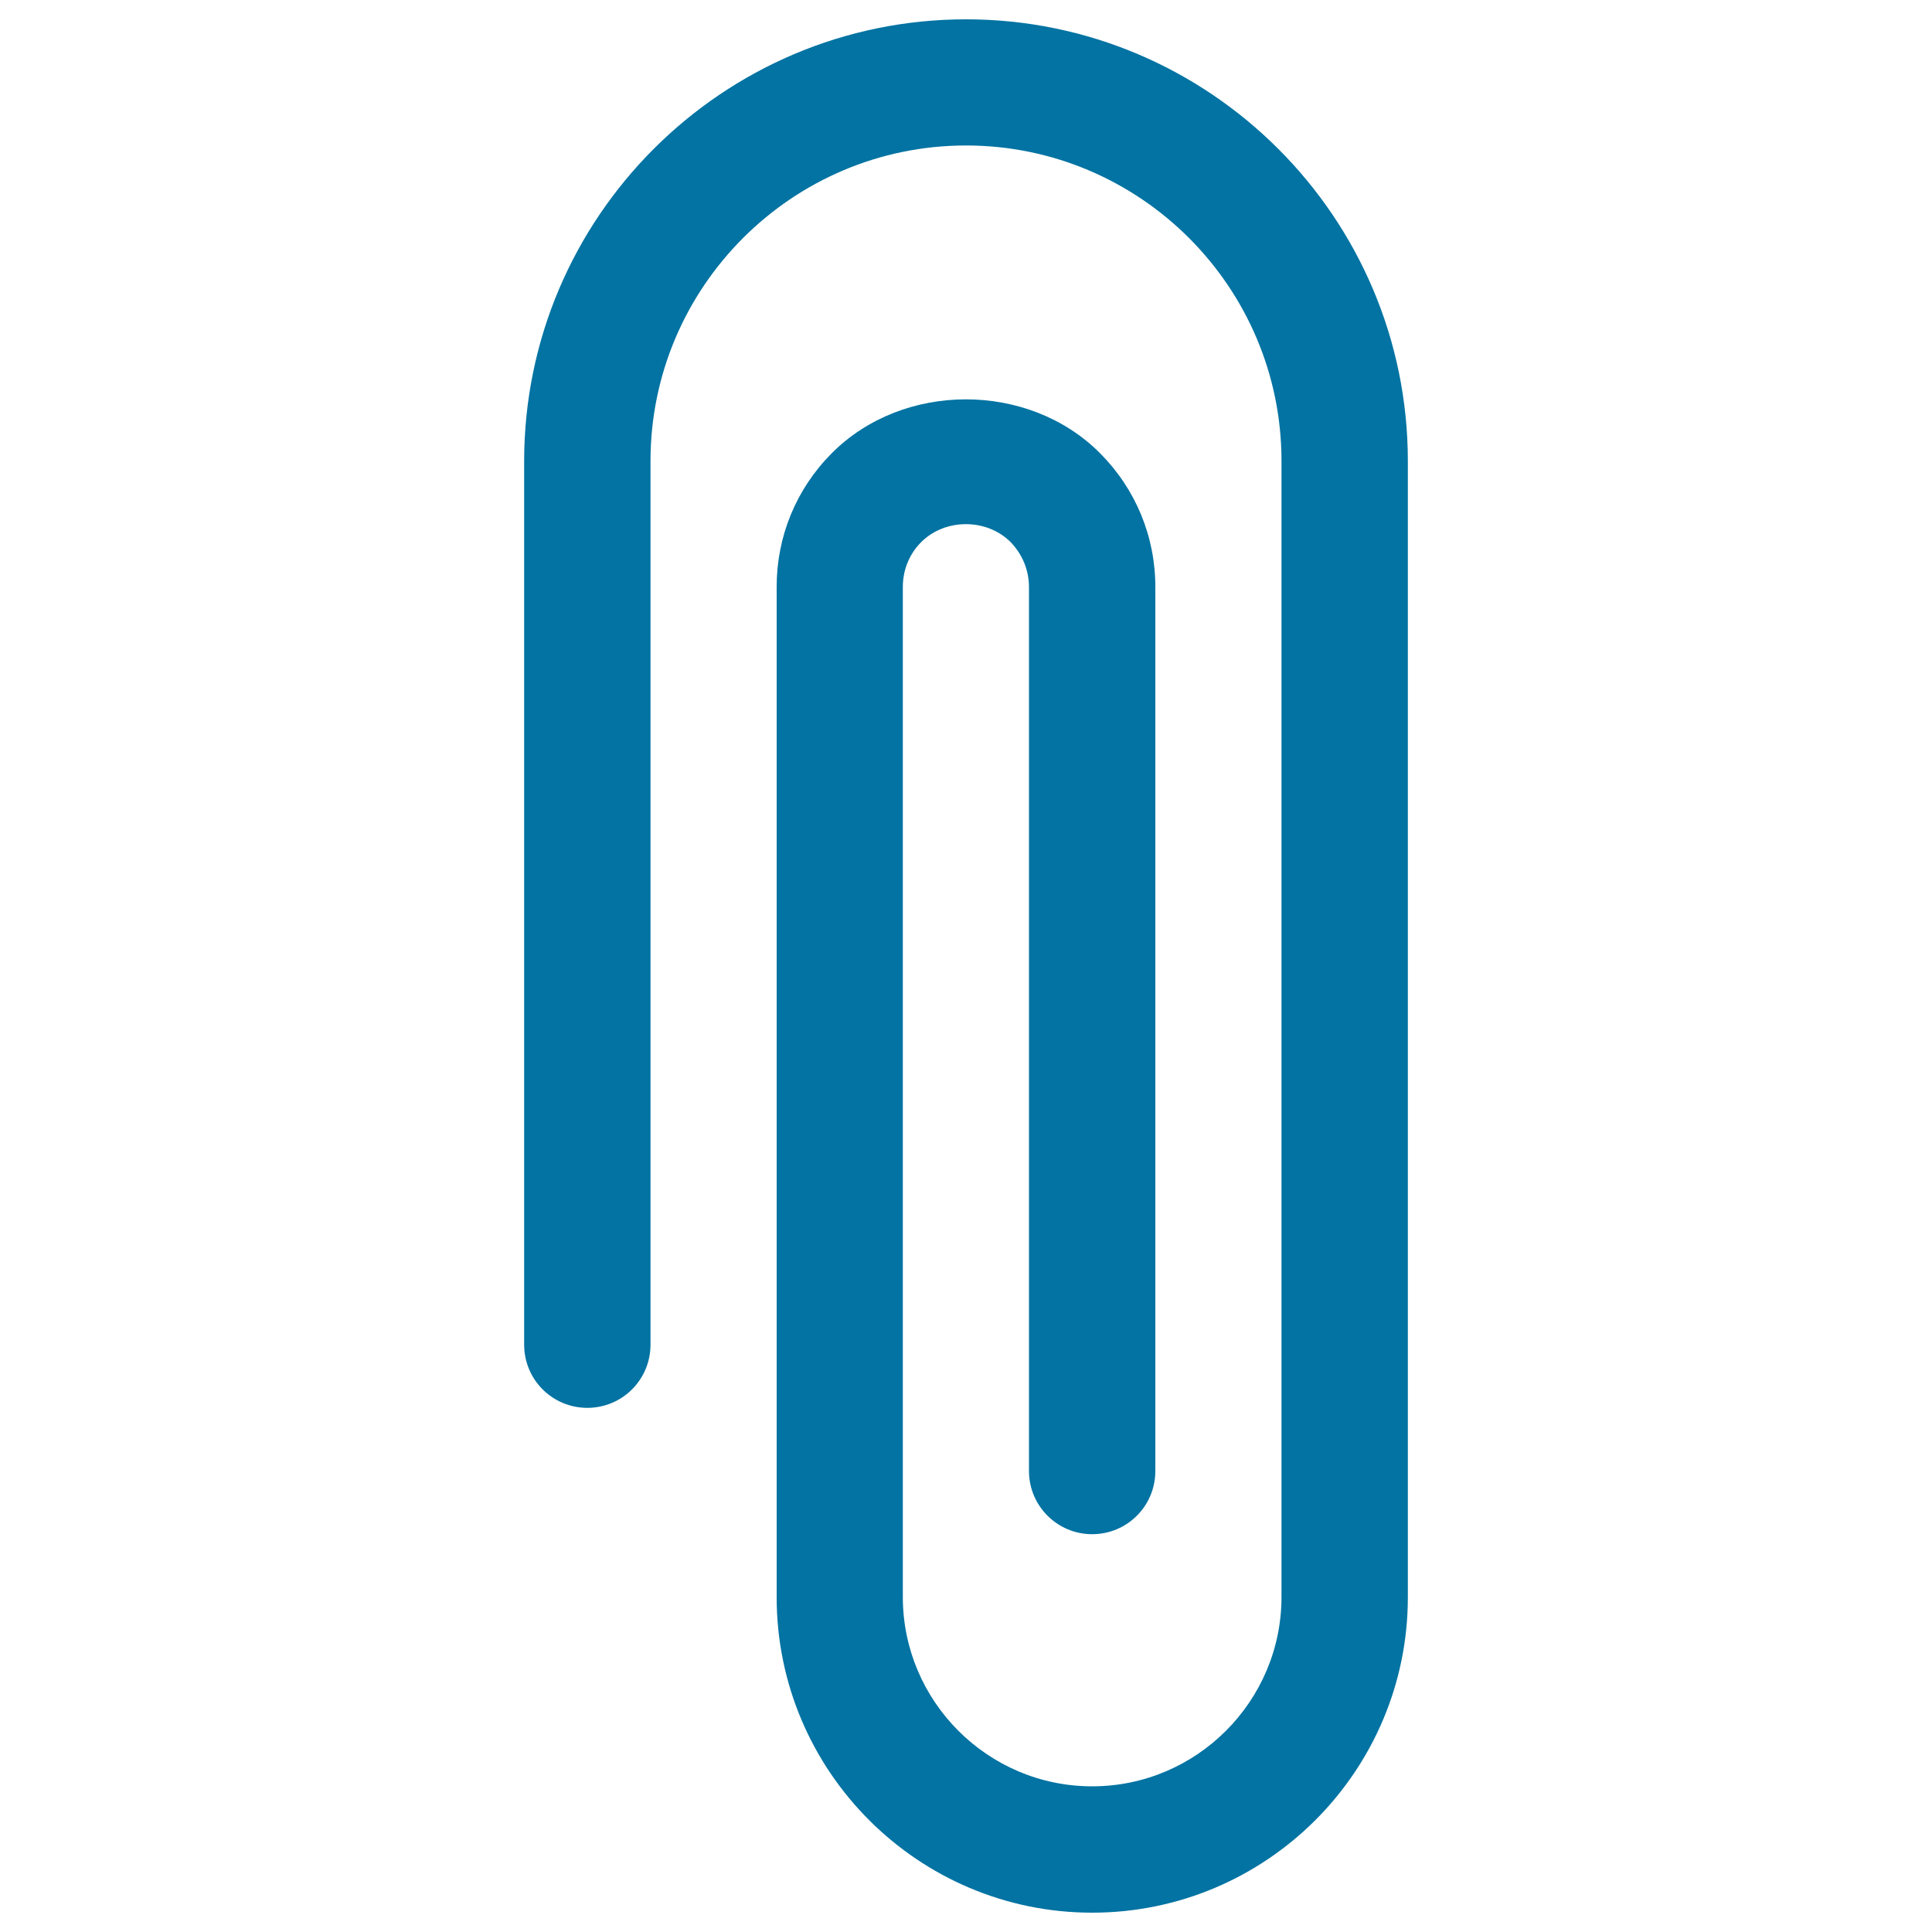
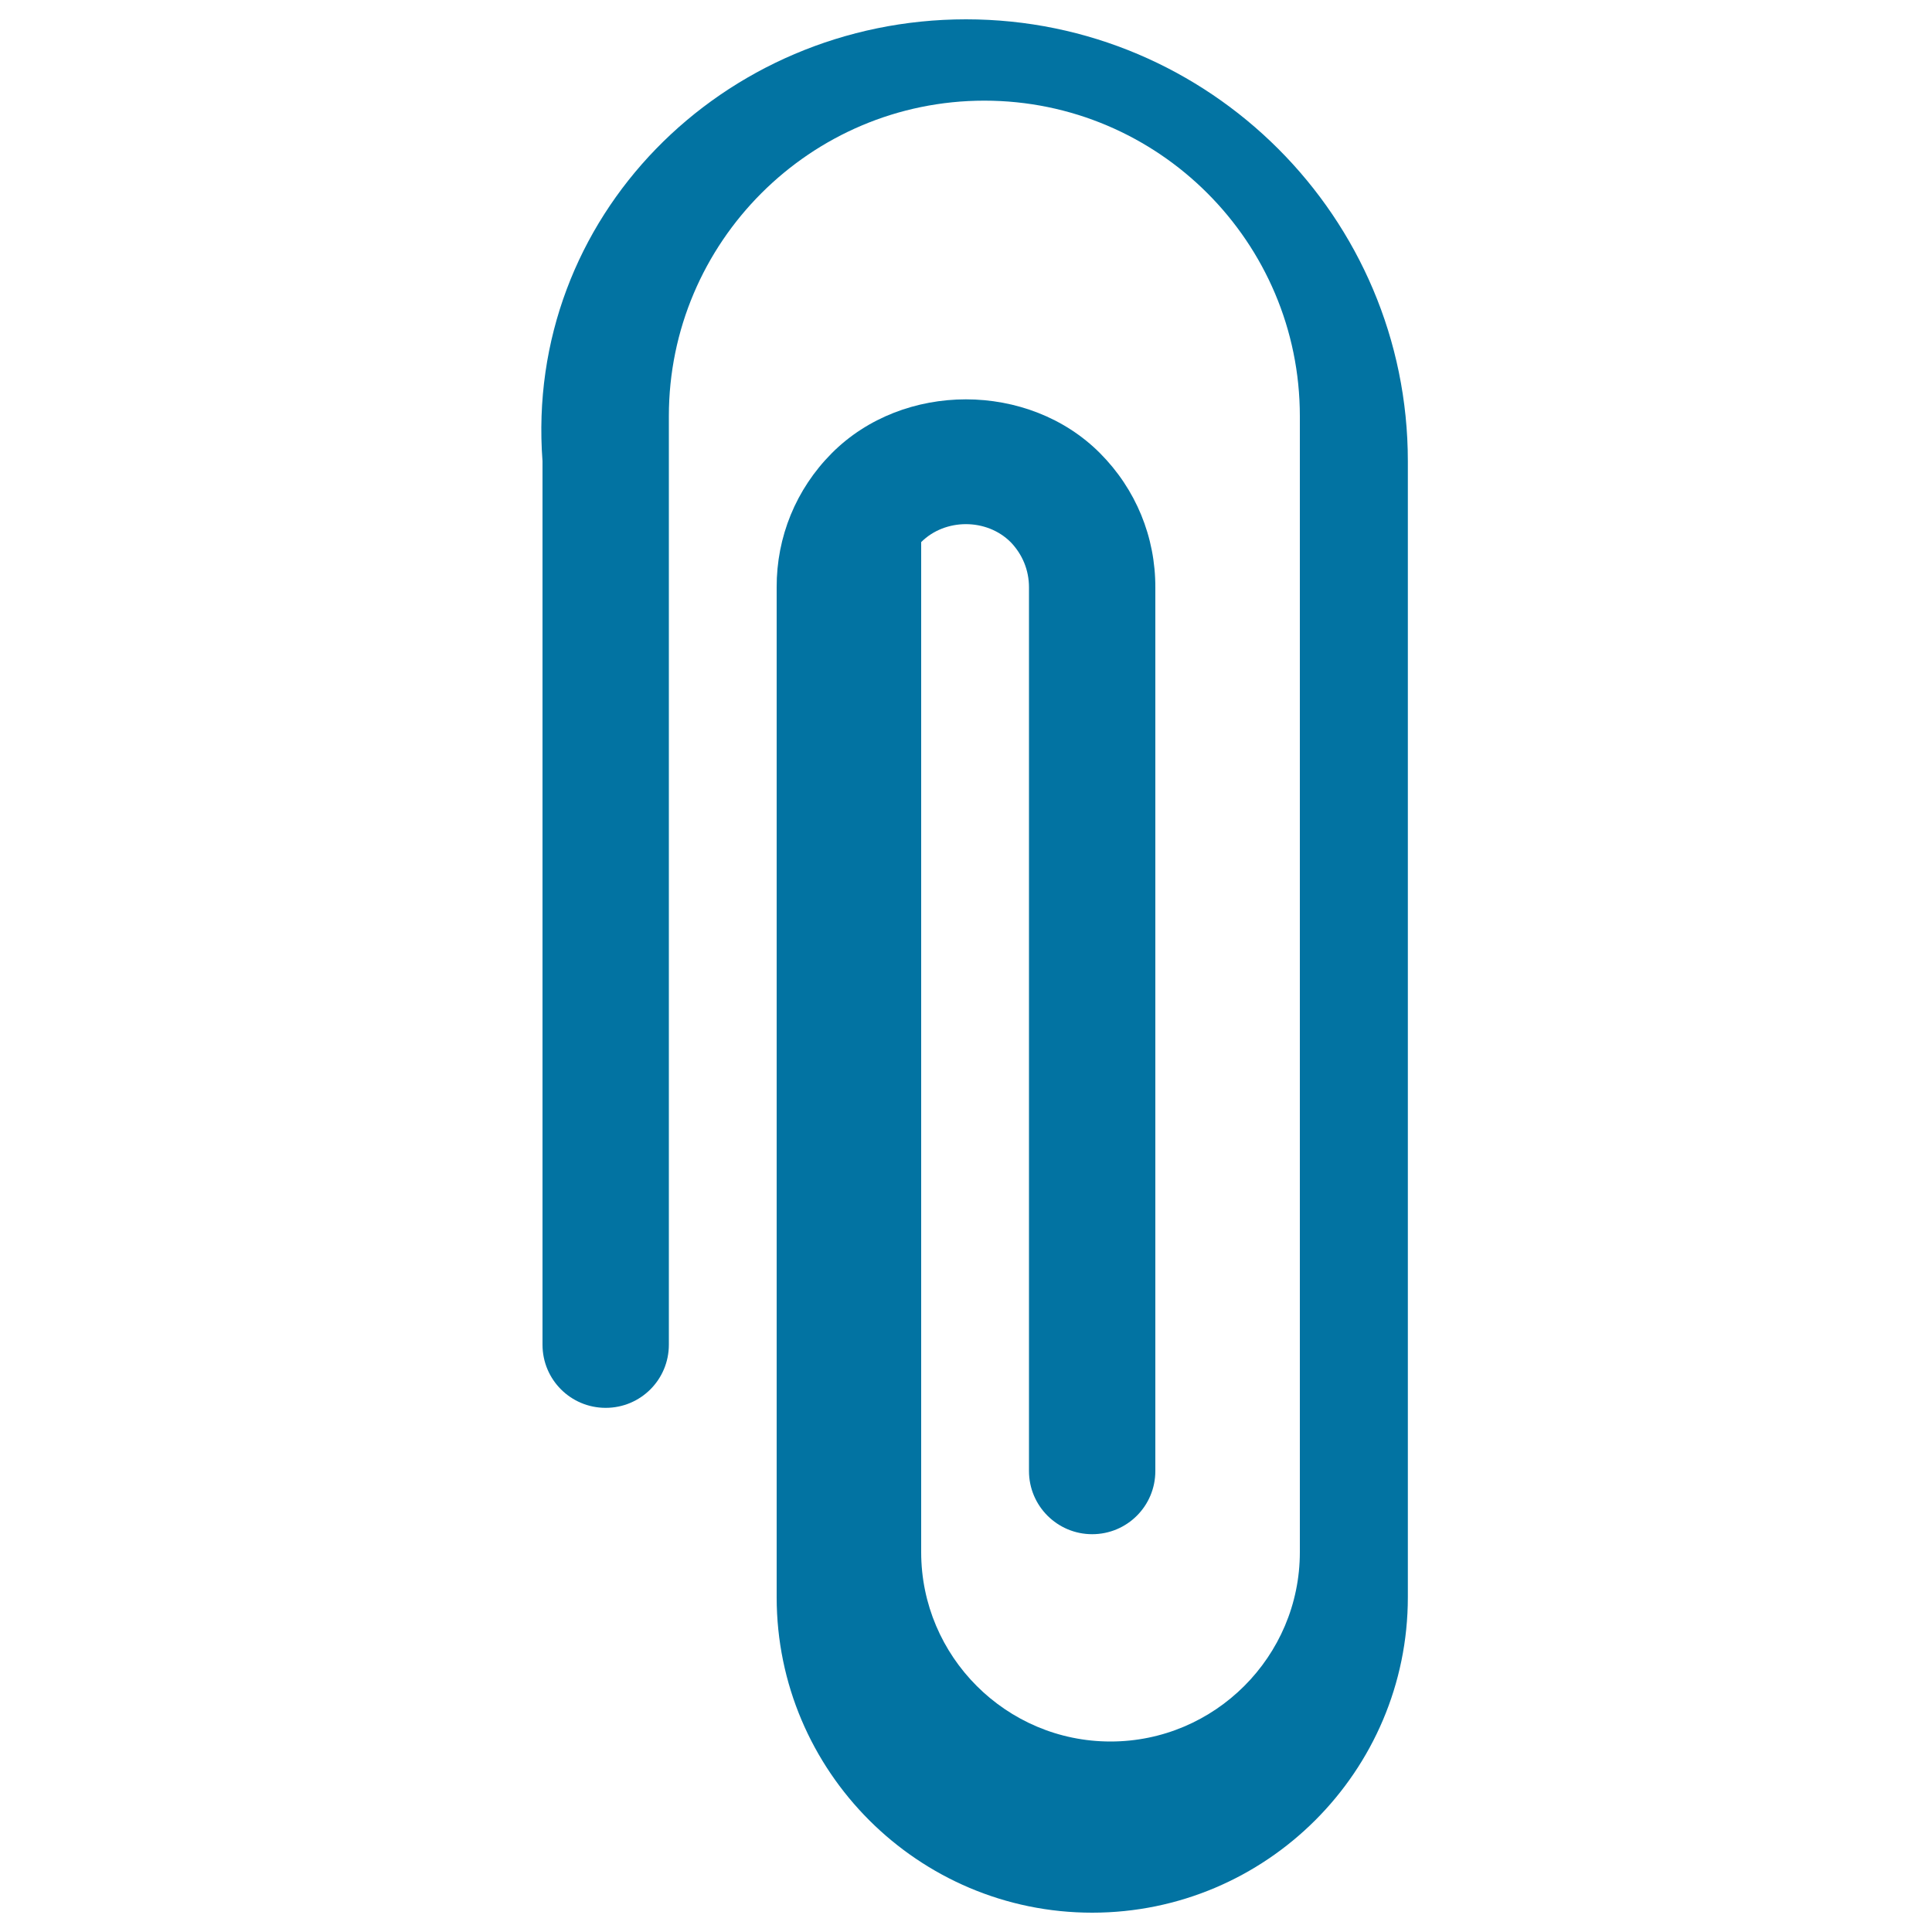
<svg xmlns="http://www.w3.org/2000/svg" viewBox="0 0 1000 1000" style="fill:#0273a2">
  <title>Paper Clip Spiral In Vertical Position SVG icon</title>
  <g>
    <g>
-       <path d="M565.3,990c-90,0-163.3-73.2-163.3-163.3V304c-0.1-26.1,10-50.8,28.5-69.4c37-37.2,101.9-37.2,138.9,0c18.5,18.6,28.7,43.3,28.6,69.6v457.2c0,18.1-14.6,32.7-32.7,32.7c-18,0-32.7-14.6-32.7-32.7V304c0-8.9-3.4-17.1-9.5-23.4c-12.4-12.4-33.9-12.4-46.3,0c-6.2,6.2-9.5,14.5-9.5,23.2v522.8c0,54,44,98,98,98c54,0,98-44,98-98v-588c0-90.1-73.3-163.3-163.3-163.3s-163.3,73.3-163.3,163.3V696c0,18.1-14.6,32.7-32.7,32.7c-18.1,0-32.7-14.6-32.7-32.7V238.7C271.3,112.6,373.9,10,500,10c126.1,0,228.7,102.6,228.7,228.7v588C728.7,916.8,655.4,990,565.3,990z" />
+       <path d="M565.3,990c-90,0-163.3-73.2-163.3-163.3V304c-0.1-26.1,10-50.8,28.5-69.4c37-37.2,101.9-37.2,138.9,0c18.5,18.6,28.7,43.3,28.6,69.6v457.2c0,18.1-14.6,32.7-32.7,32.7c-18,0-32.7-14.6-32.7-32.7V304c0-8.9-3.4-17.1-9.5-23.4c-12.4-12.4-33.9-12.4-46.3,0v522.8c0,54,44,98,98,98c54,0,98-44,98-98v-588c0-90.1-73.3-163.3-163.3-163.3s-163.3,73.3-163.3,163.3V696c0,18.1-14.6,32.7-32.7,32.7c-18.1,0-32.7-14.6-32.7-32.7V238.7C271.3,112.6,373.9,10,500,10c126.1,0,228.7,102.6,228.7,228.7v588C728.7,916.8,655.4,990,565.3,990z" />
    </g>
  </g>
</svg>